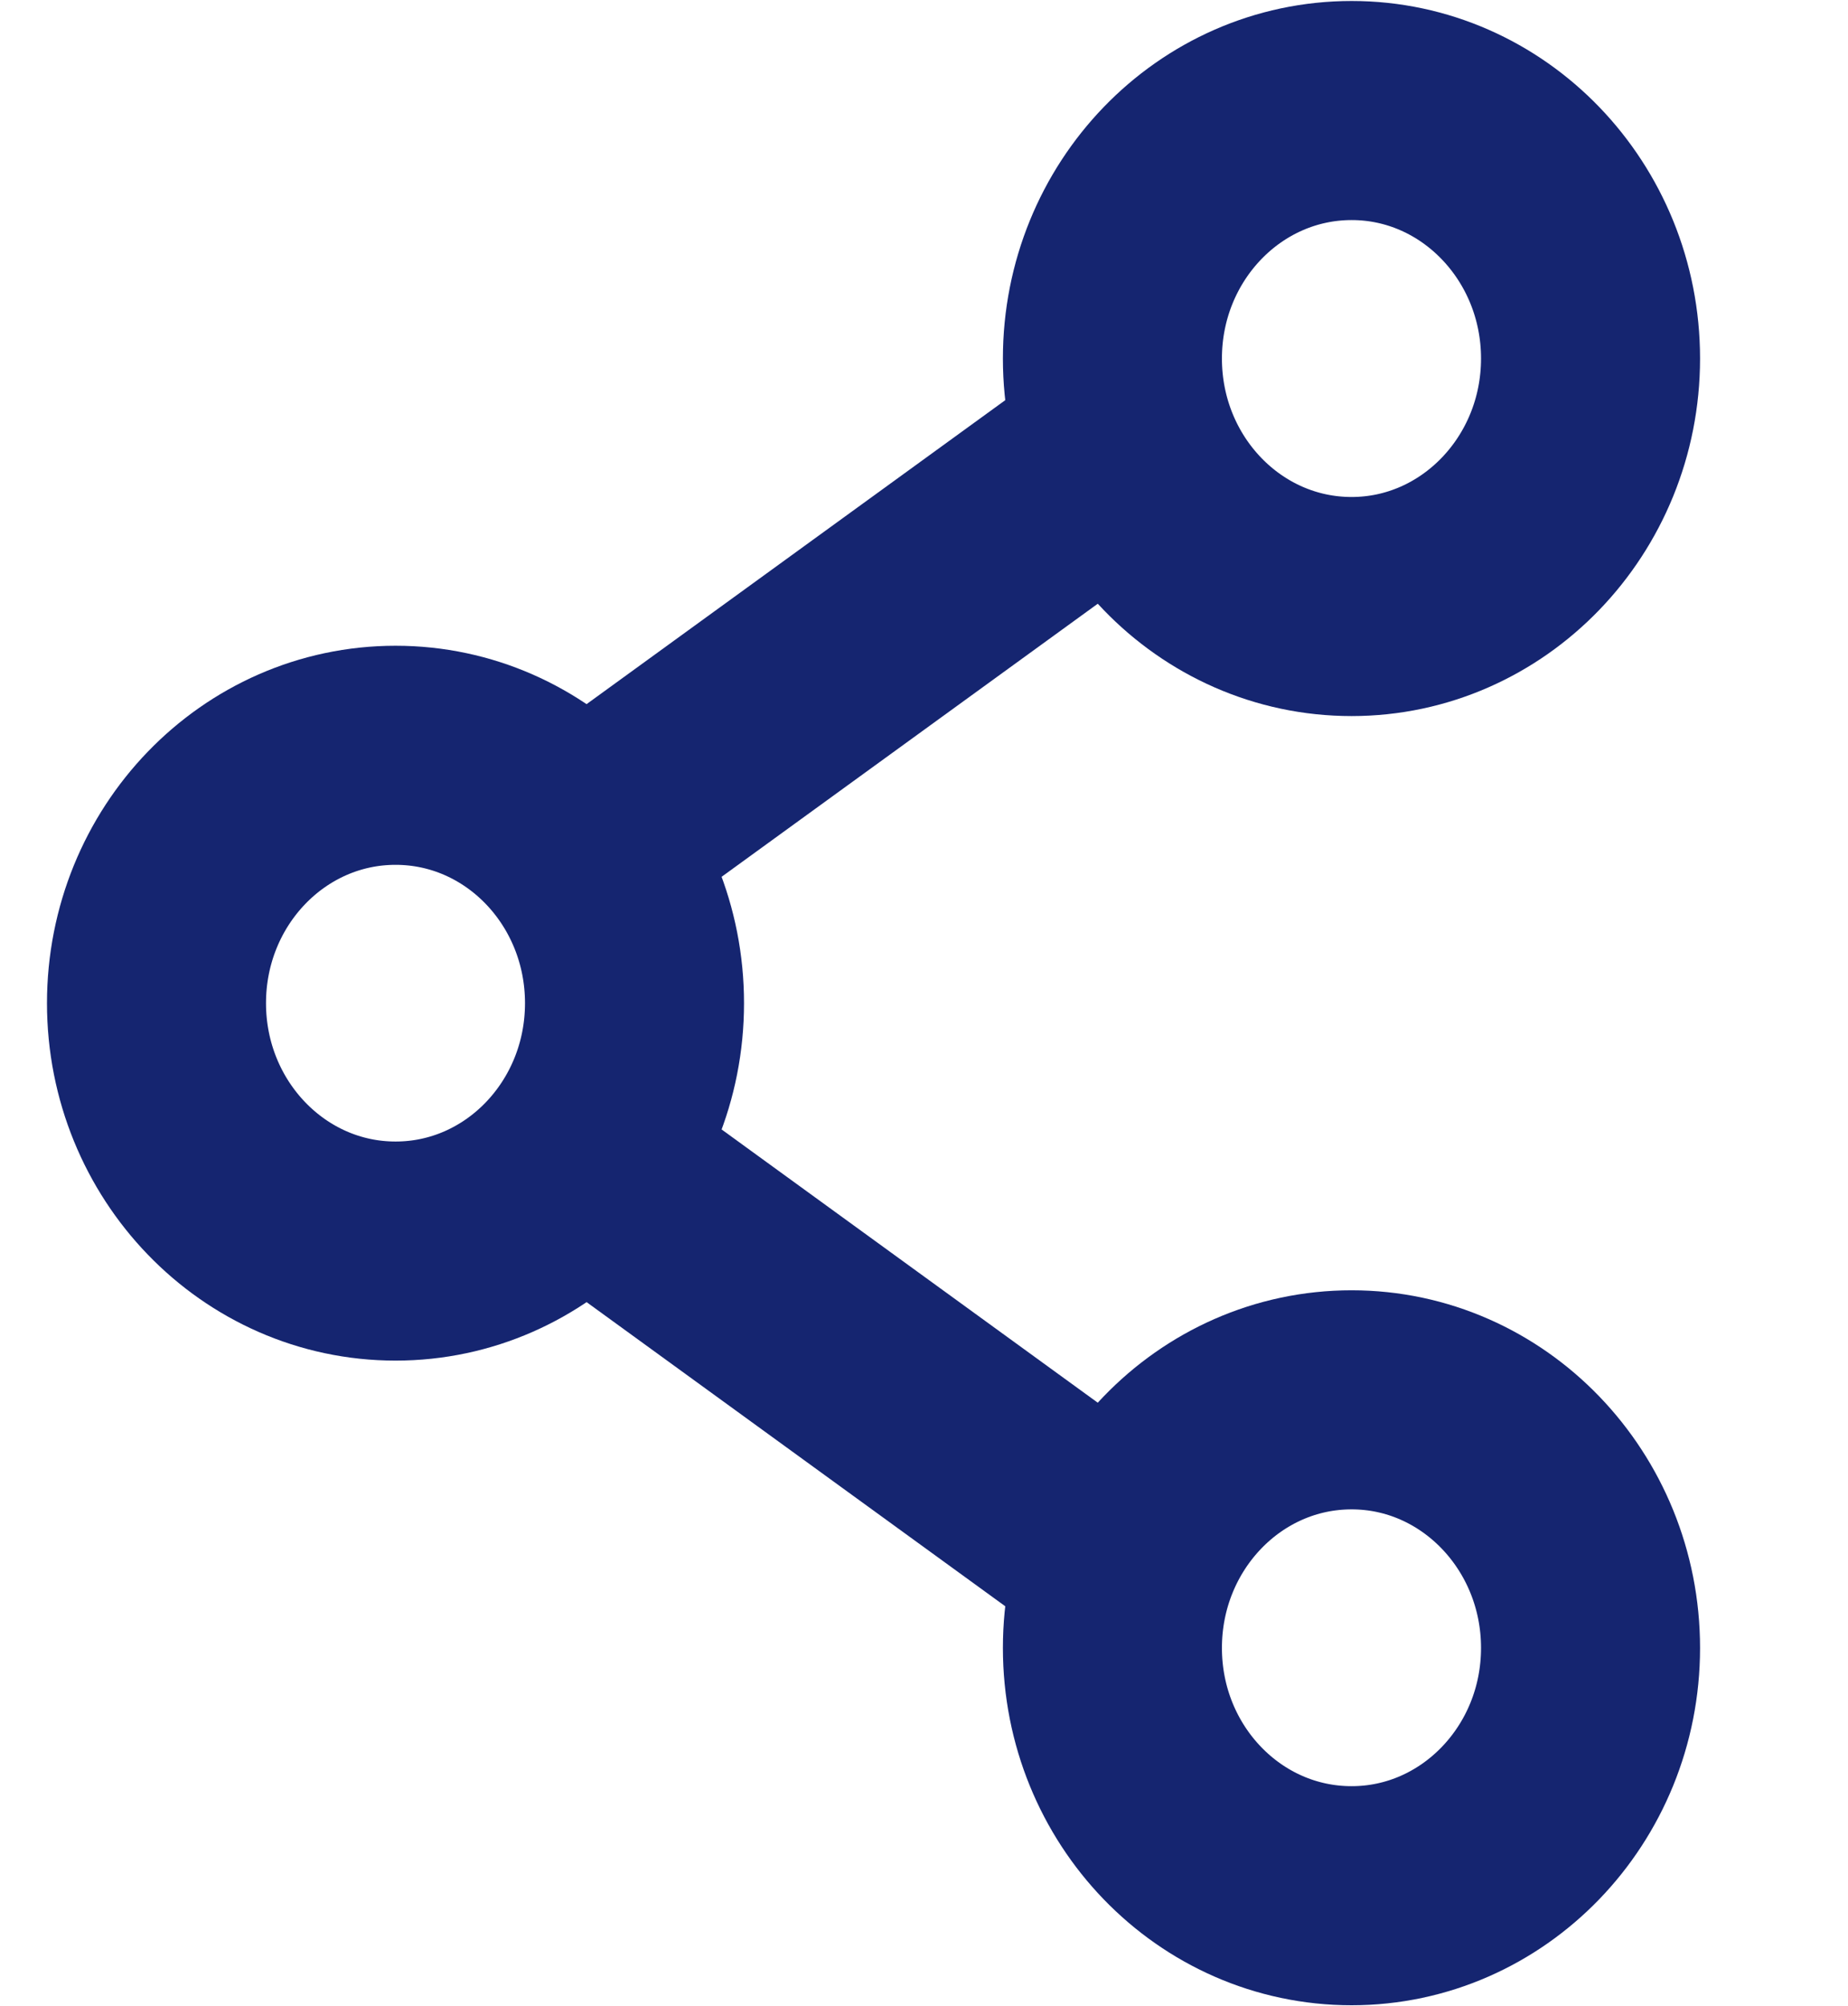
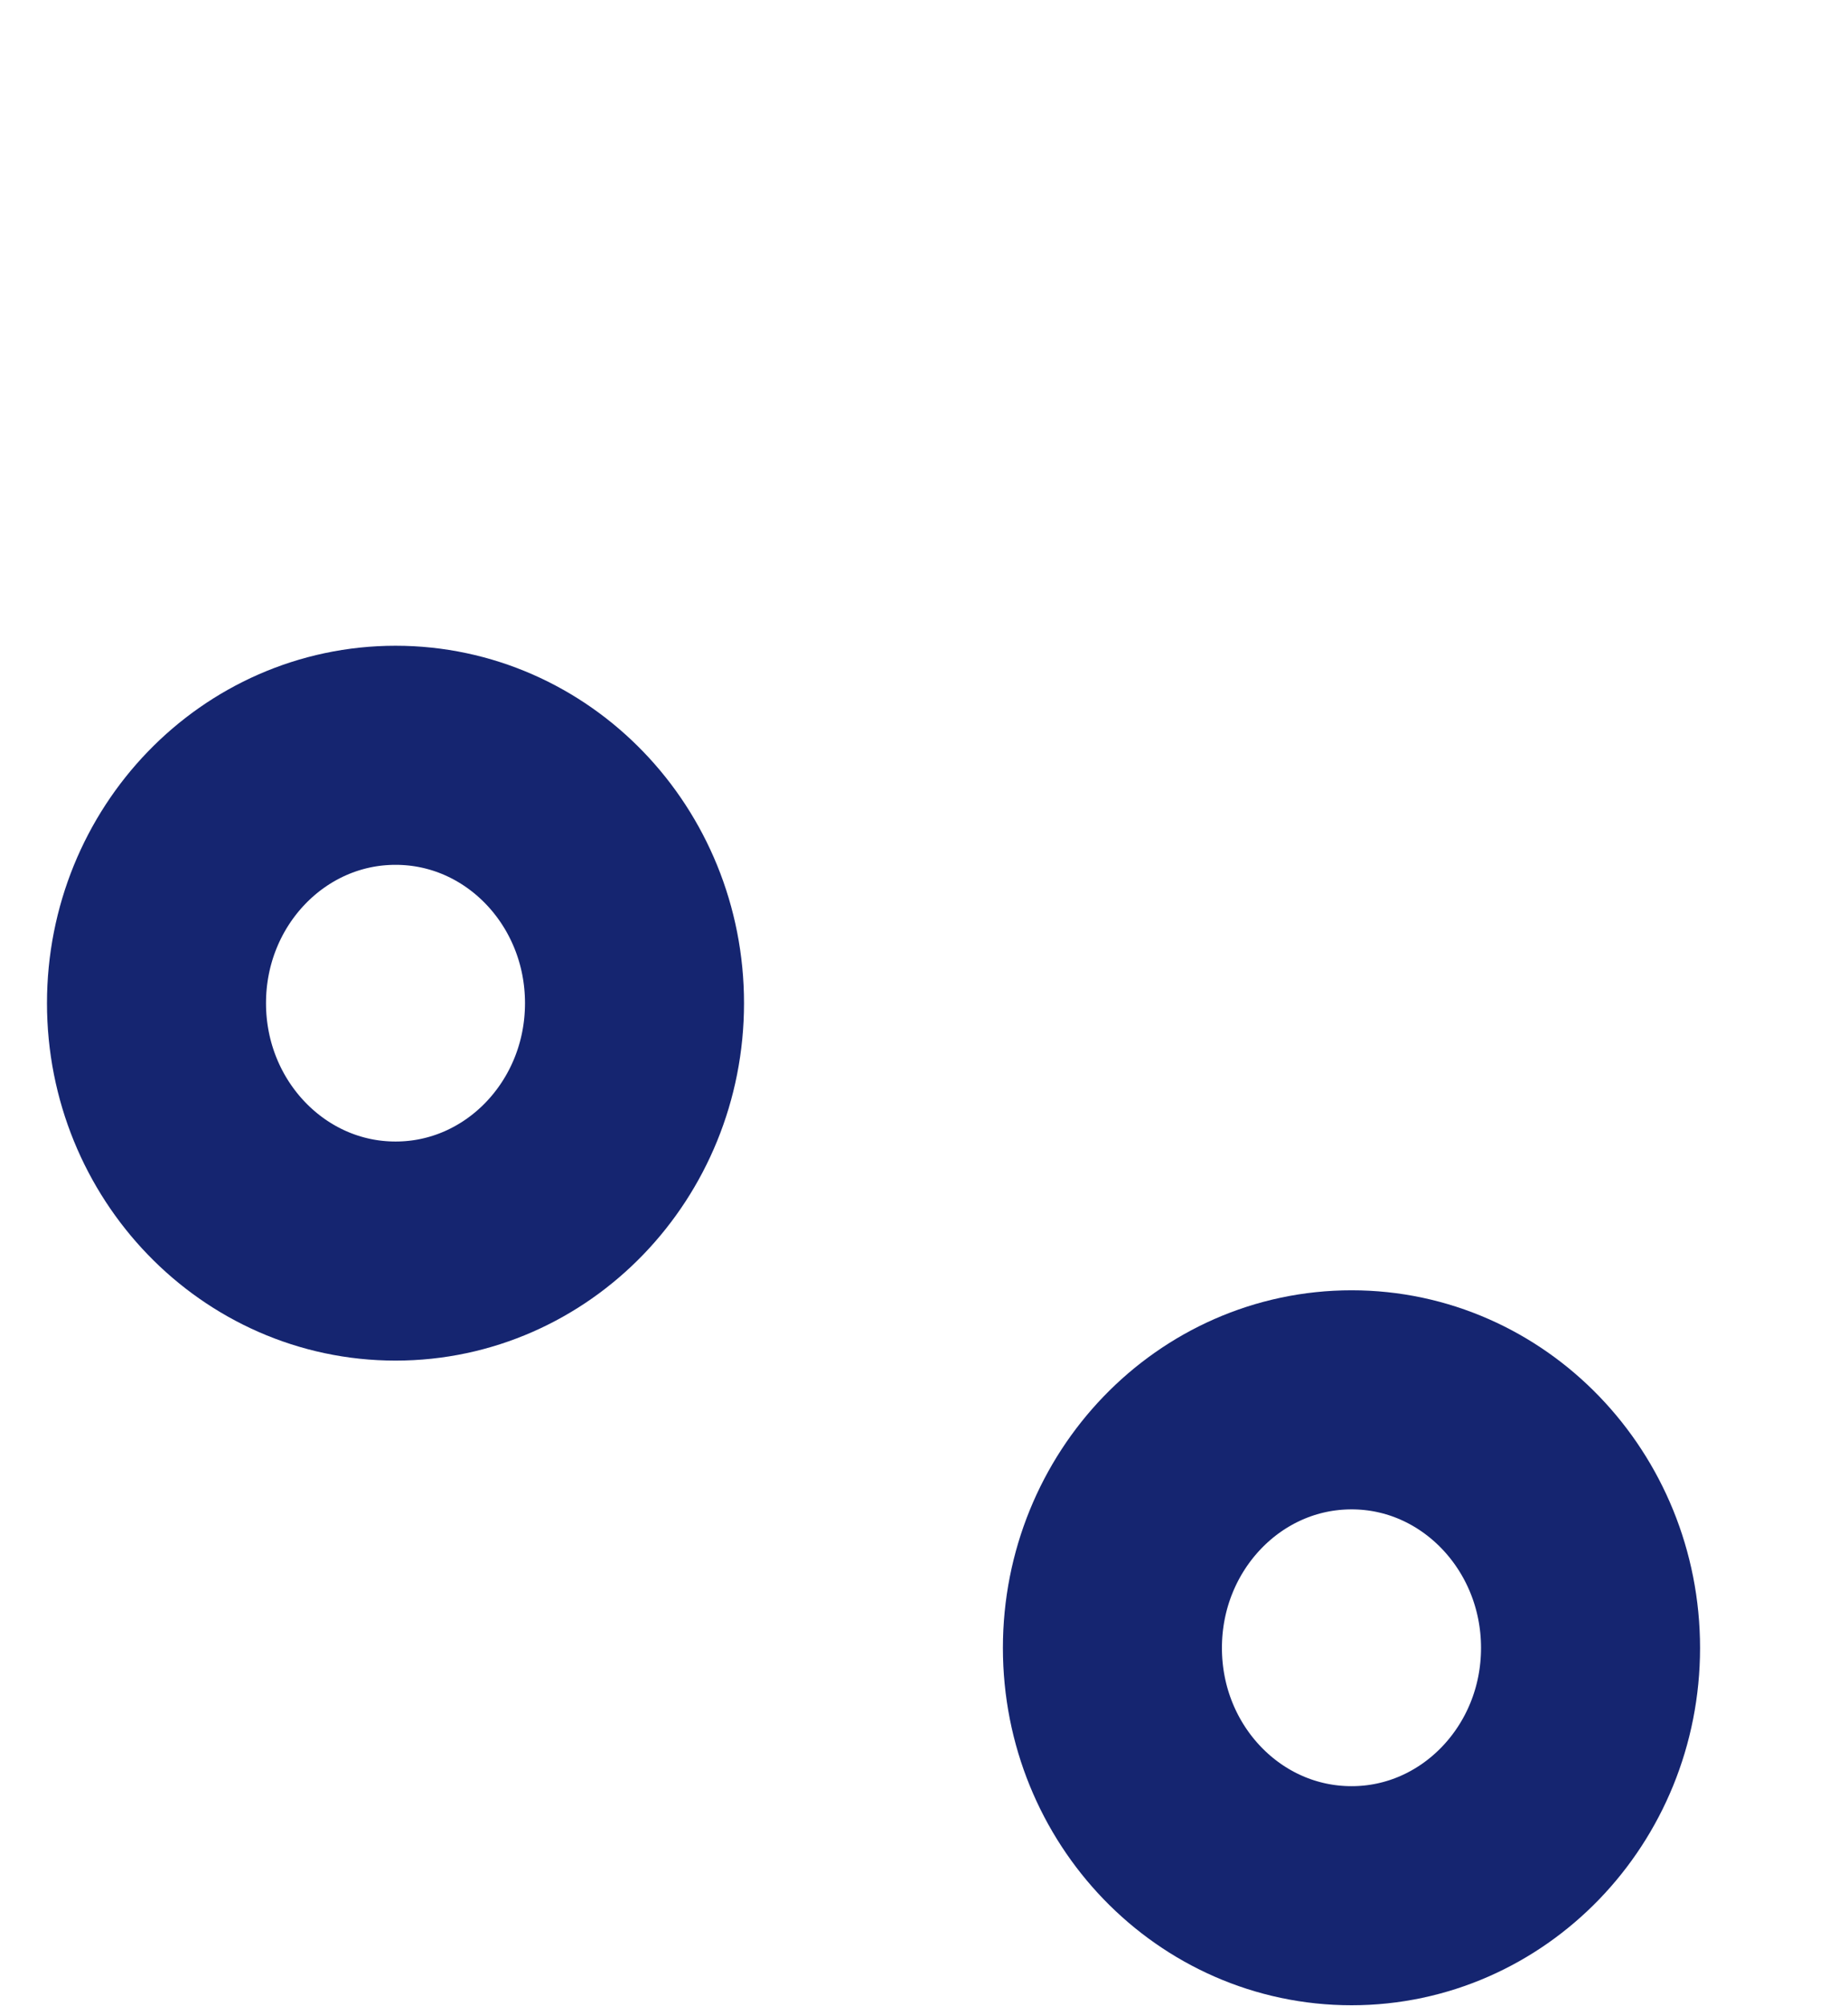
<svg xmlns="http://www.w3.org/2000/svg" version="1.1" id="Layer_1" x="0px" y="0px" width="16.875px" height="18.316px" viewBox="5.667 1.351 16.875 18.316" enable-background="new 5.667 1.351 16.875 18.316" xml:space="preserve">
  <path fill="none" stroke="#152570" stroke-width="2" d="M11.461,10.509c0,1.25-0.977,2.263-2.182,2.263  c-1.206,0-2.183-1.014-2.183-2.263c0-1.25,0.977-2.263,2.183-2.263C10.485,8.246,11.461,9.259,11.461,10.509z" />
-   <path fill="none" stroke="#152570" stroke-width="2" stroke-linecap="round" d="M15.826,5.529l-4.365,3.168" />
-   <path fill="none" stroke="#152570" stroke-width="2" stroke-linecap="round" d="M15.826,15.49l-4.365-3.17" />
  <path fill="none" stroke="#152570" stroke-width="2" d="M20.191,16.395c0,1.25-0.979,2.262-2.182,2.262  c-1.207,0-2.184-1.012-2.184-2.262s0.977-2.265,2.184-2.265C19.213,14.13,20.191,15.145,20.191,16.395z" />
-   <path fill="none" stroke="#152570" stroke-width="2" d="M20.191,4.624c0,1.25-0.979,2.264-2.182,2.264  c-1.207,0-2.184-1.014-2.184-2.264S16.803,2.36,18.01,2.36C19.213,2.36,20.191,3.374,20.191,4.624z" />
</svg>